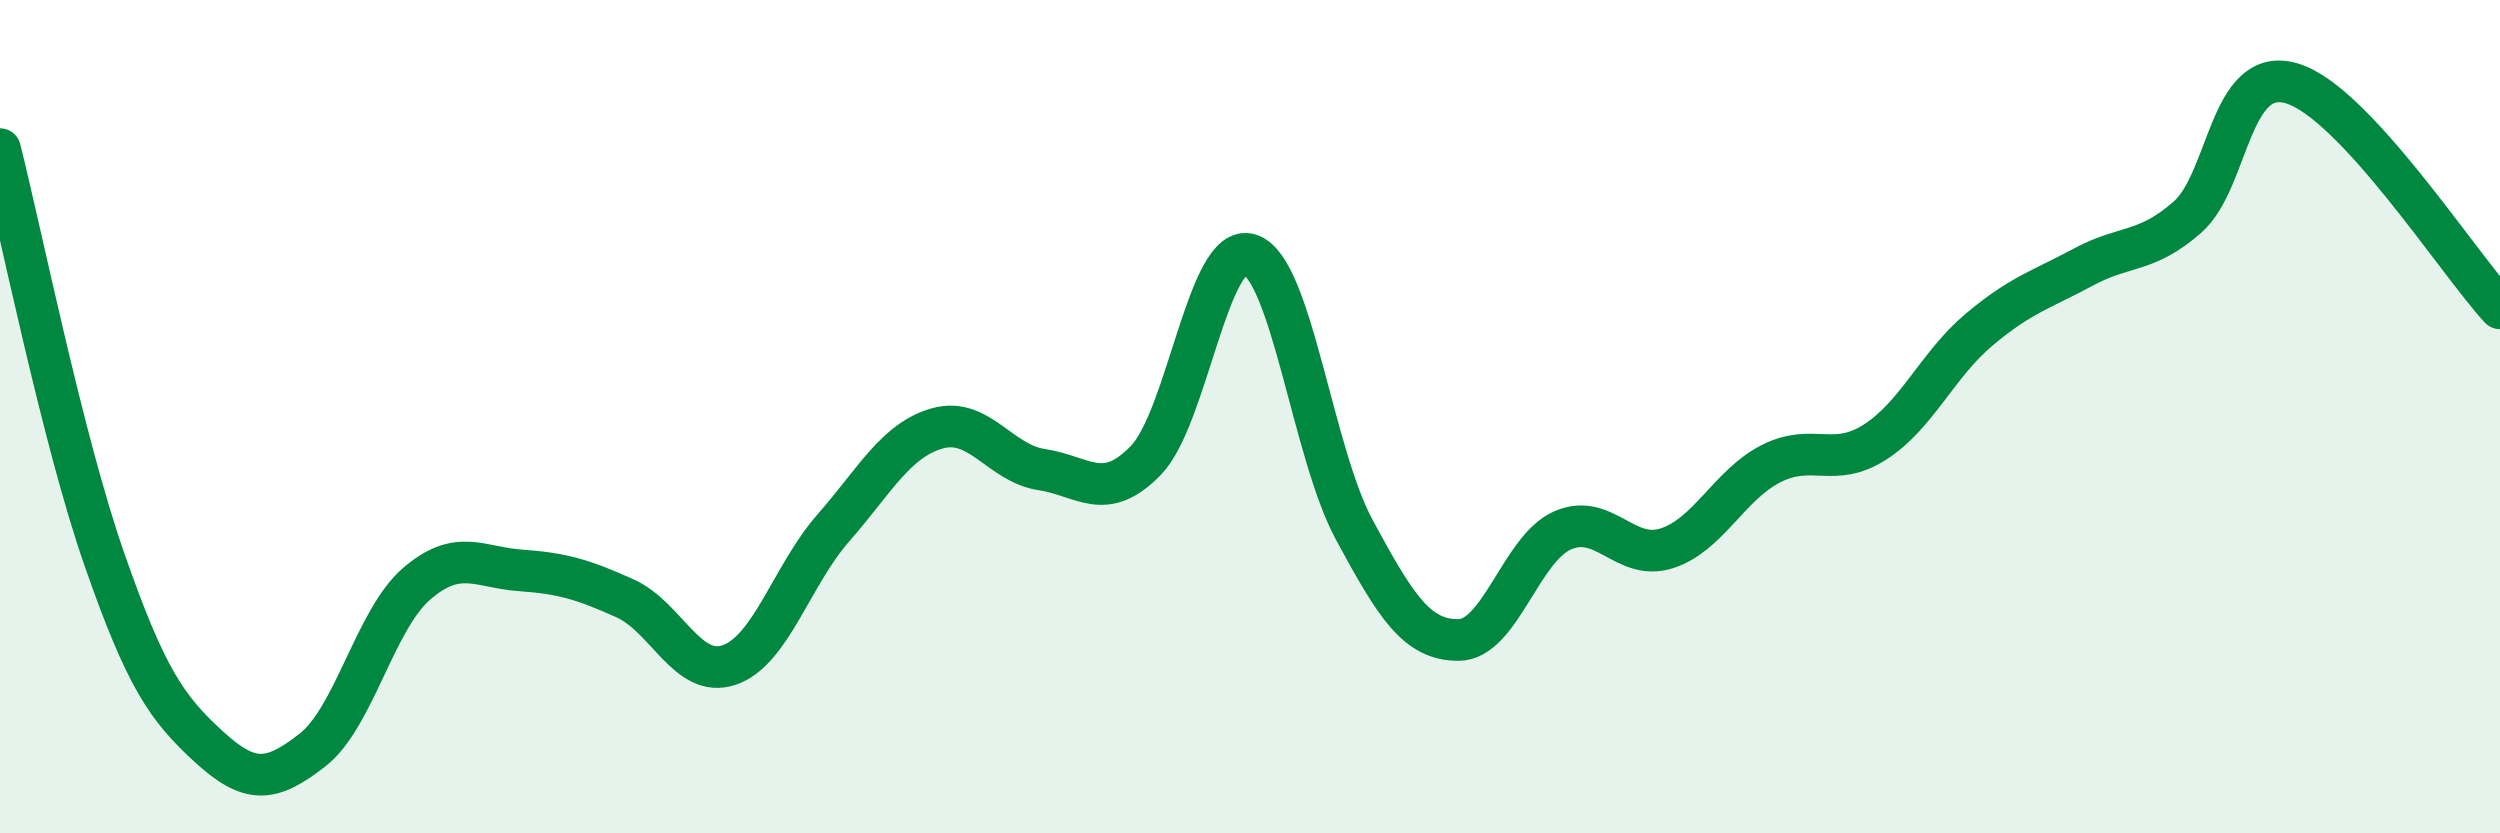
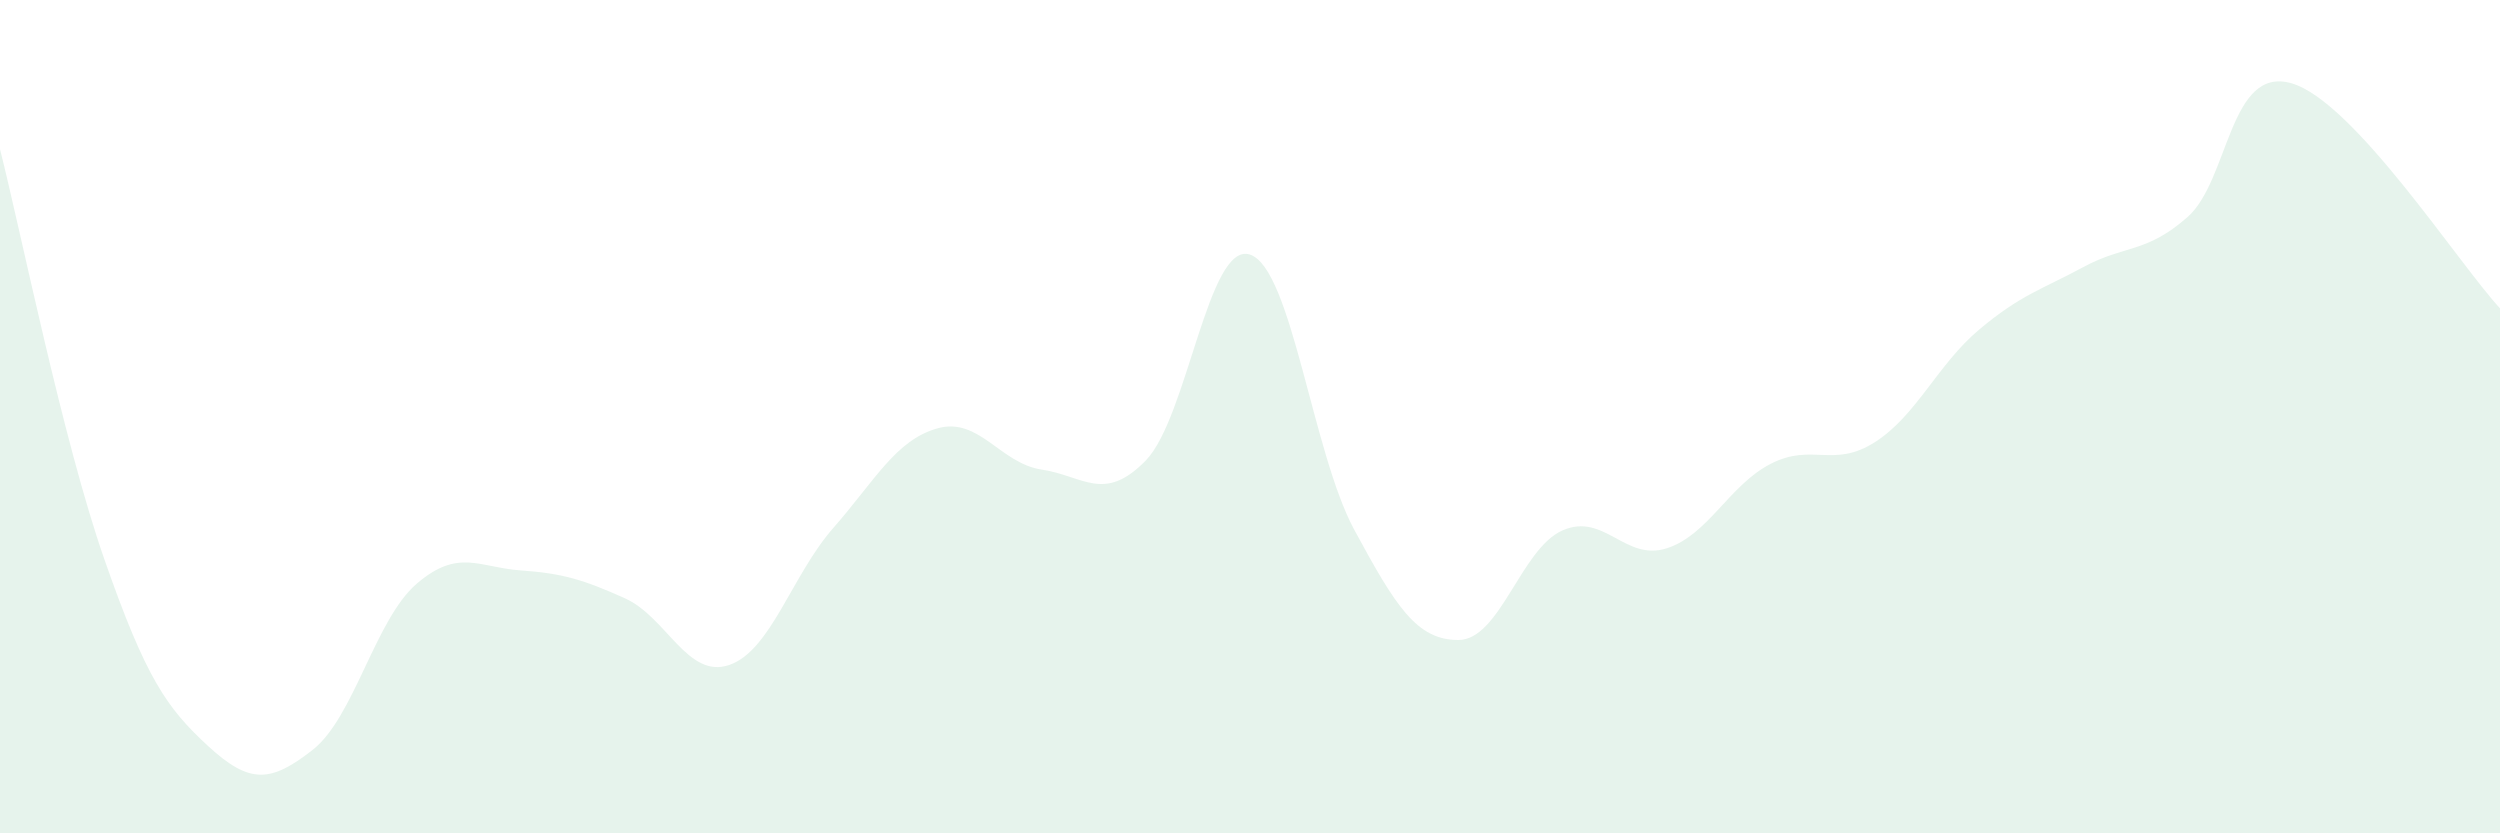
<svg xmlns="http://www.w3.org/2000/svg" width="60" height="20" viewBox="0 0 60 20">
  <path d="M 0,3.58 C 0.5,5.55 1.5,10.54 2.5,13.41 C 3.5,16.28 4,16.99 5,17.91 C 6,18.83 6.5,18.78 7.5,18 C 8.5,17.22 9,14.87 10,14.01 C 11,13.15 11.5,13.62 12.5,13.69 C 13.5,13.76 14,13.91 15,14.36 C 16,14.81 16.5,16.3 17.5,15.96 C 18.5,15.62 19,13.81 20,12.67 C 21,11.53 21.5,10.56 22.5,10.28 C 23.5,10 24,11.12 25,11.27 C 26,11.42 26.5,12.08 27.5,11.05 C 28.5,10.02 29,5.78 30,6.11 C 31,6.44 31.5,10.86 32.5,12.71 C 33.5,14.56 34,15.36 35,15.36 C 36,15.36 36.5,13.17 37.5,12.73 C 38.5,12.29 39,13.48 40,13.16 C 41,12.84 41.5,11.64 42.5,11.13 C 43.5,10.62 44,11.25 45,10.61 C 46,9.97 46.5,8.75 47.5,7.91 C 48.5,7.07 49,6.95 50,6.41 C 51,5.87 51.5,6.09 52.5,5.21 C 53.5,4.33 53.5,1.56 55,2 C 56.5,2.44 59,6.32 60,7.4L60 20L0 20Z" fill="#008740" opacity="0.1" stroke-linecap="round" stroke-linejoin="round" />
-   <path d="M 0,3.58 C 0.5,5.55 1.5,10.54 2.5,13.41 C 3.5,16.28 4,16.99 5,17.91 C 6,18.83 6.5,18.78 7.5,18 C 8.5,17.22 9,14.87 10,14.01 C 11,13.15 11.5,13.62 12.5,13.69 C 13.5,13.76 14,13.91 15,14.36 C 16,14.81 16.5,16.3 17.5,15.96 C 18.5,15.62 19,13.81 20,12.67 C 21,11.53 21.5,10.56 22.5,10.28 C 23.5,10 24,11.12 25,11.27 C 26,11.42 26.5,12.08 27.5,11.05 C 28.5,10.02 29,5.78 30,6.11 C 31,6.44 31.5,10.86 32.5,12.71 C 33.5,14.56 34,15.36 35,15.36 C 36,15.36 36.5,13.17 37.5,12.73 C 38.5,12.29 39,13.48 40,13.16 C 41,12.84 41.5,11.64 42.5,11.13 C 43.5,10.62 44,11.25 45,10.61 C 46,9.97 46.5,8.75 47.5,7.91 C 48.5,7.07 49,6.95 50,6.41 C 51,5.87 51.5,6.09 52.5,5.21 C 53.5,4.33 53.5,1.56 55,2 C 56.5,2.44 59,6.32 60,7.4" stroke="#008740" stroke-width="1" fill="none" stroke-linecap="round" stroke-linejoin="round" />
</svg>